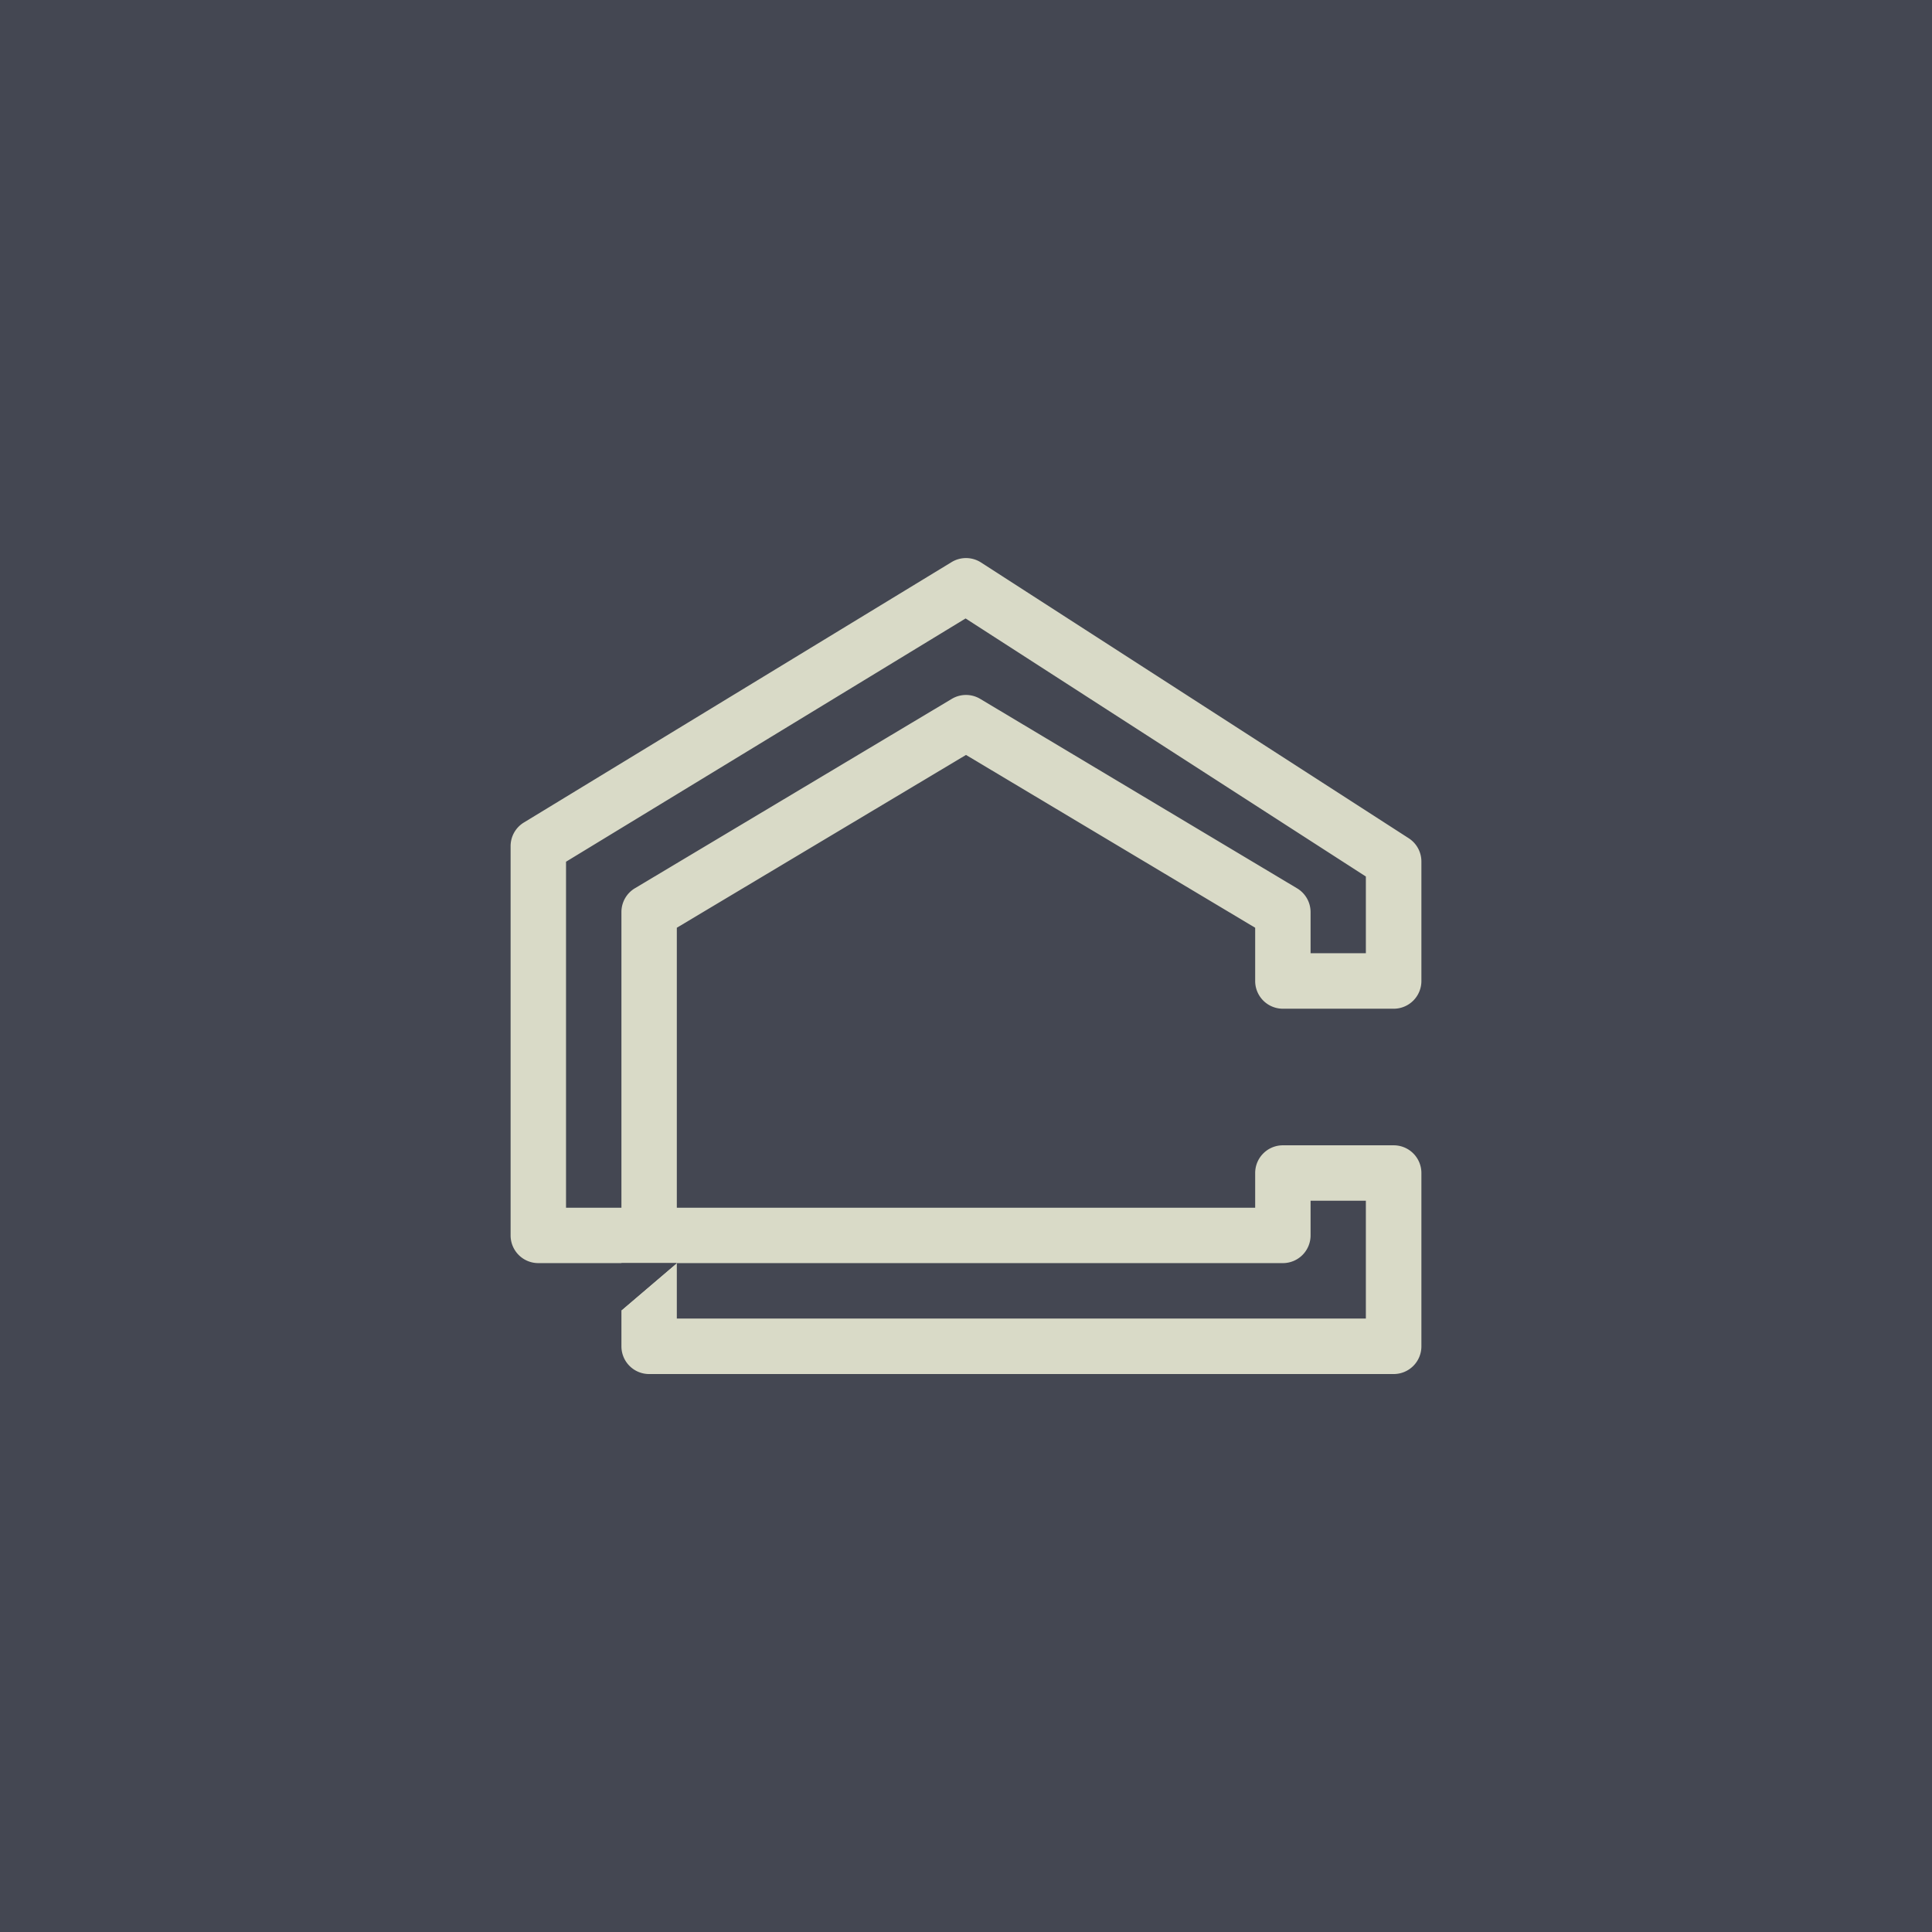
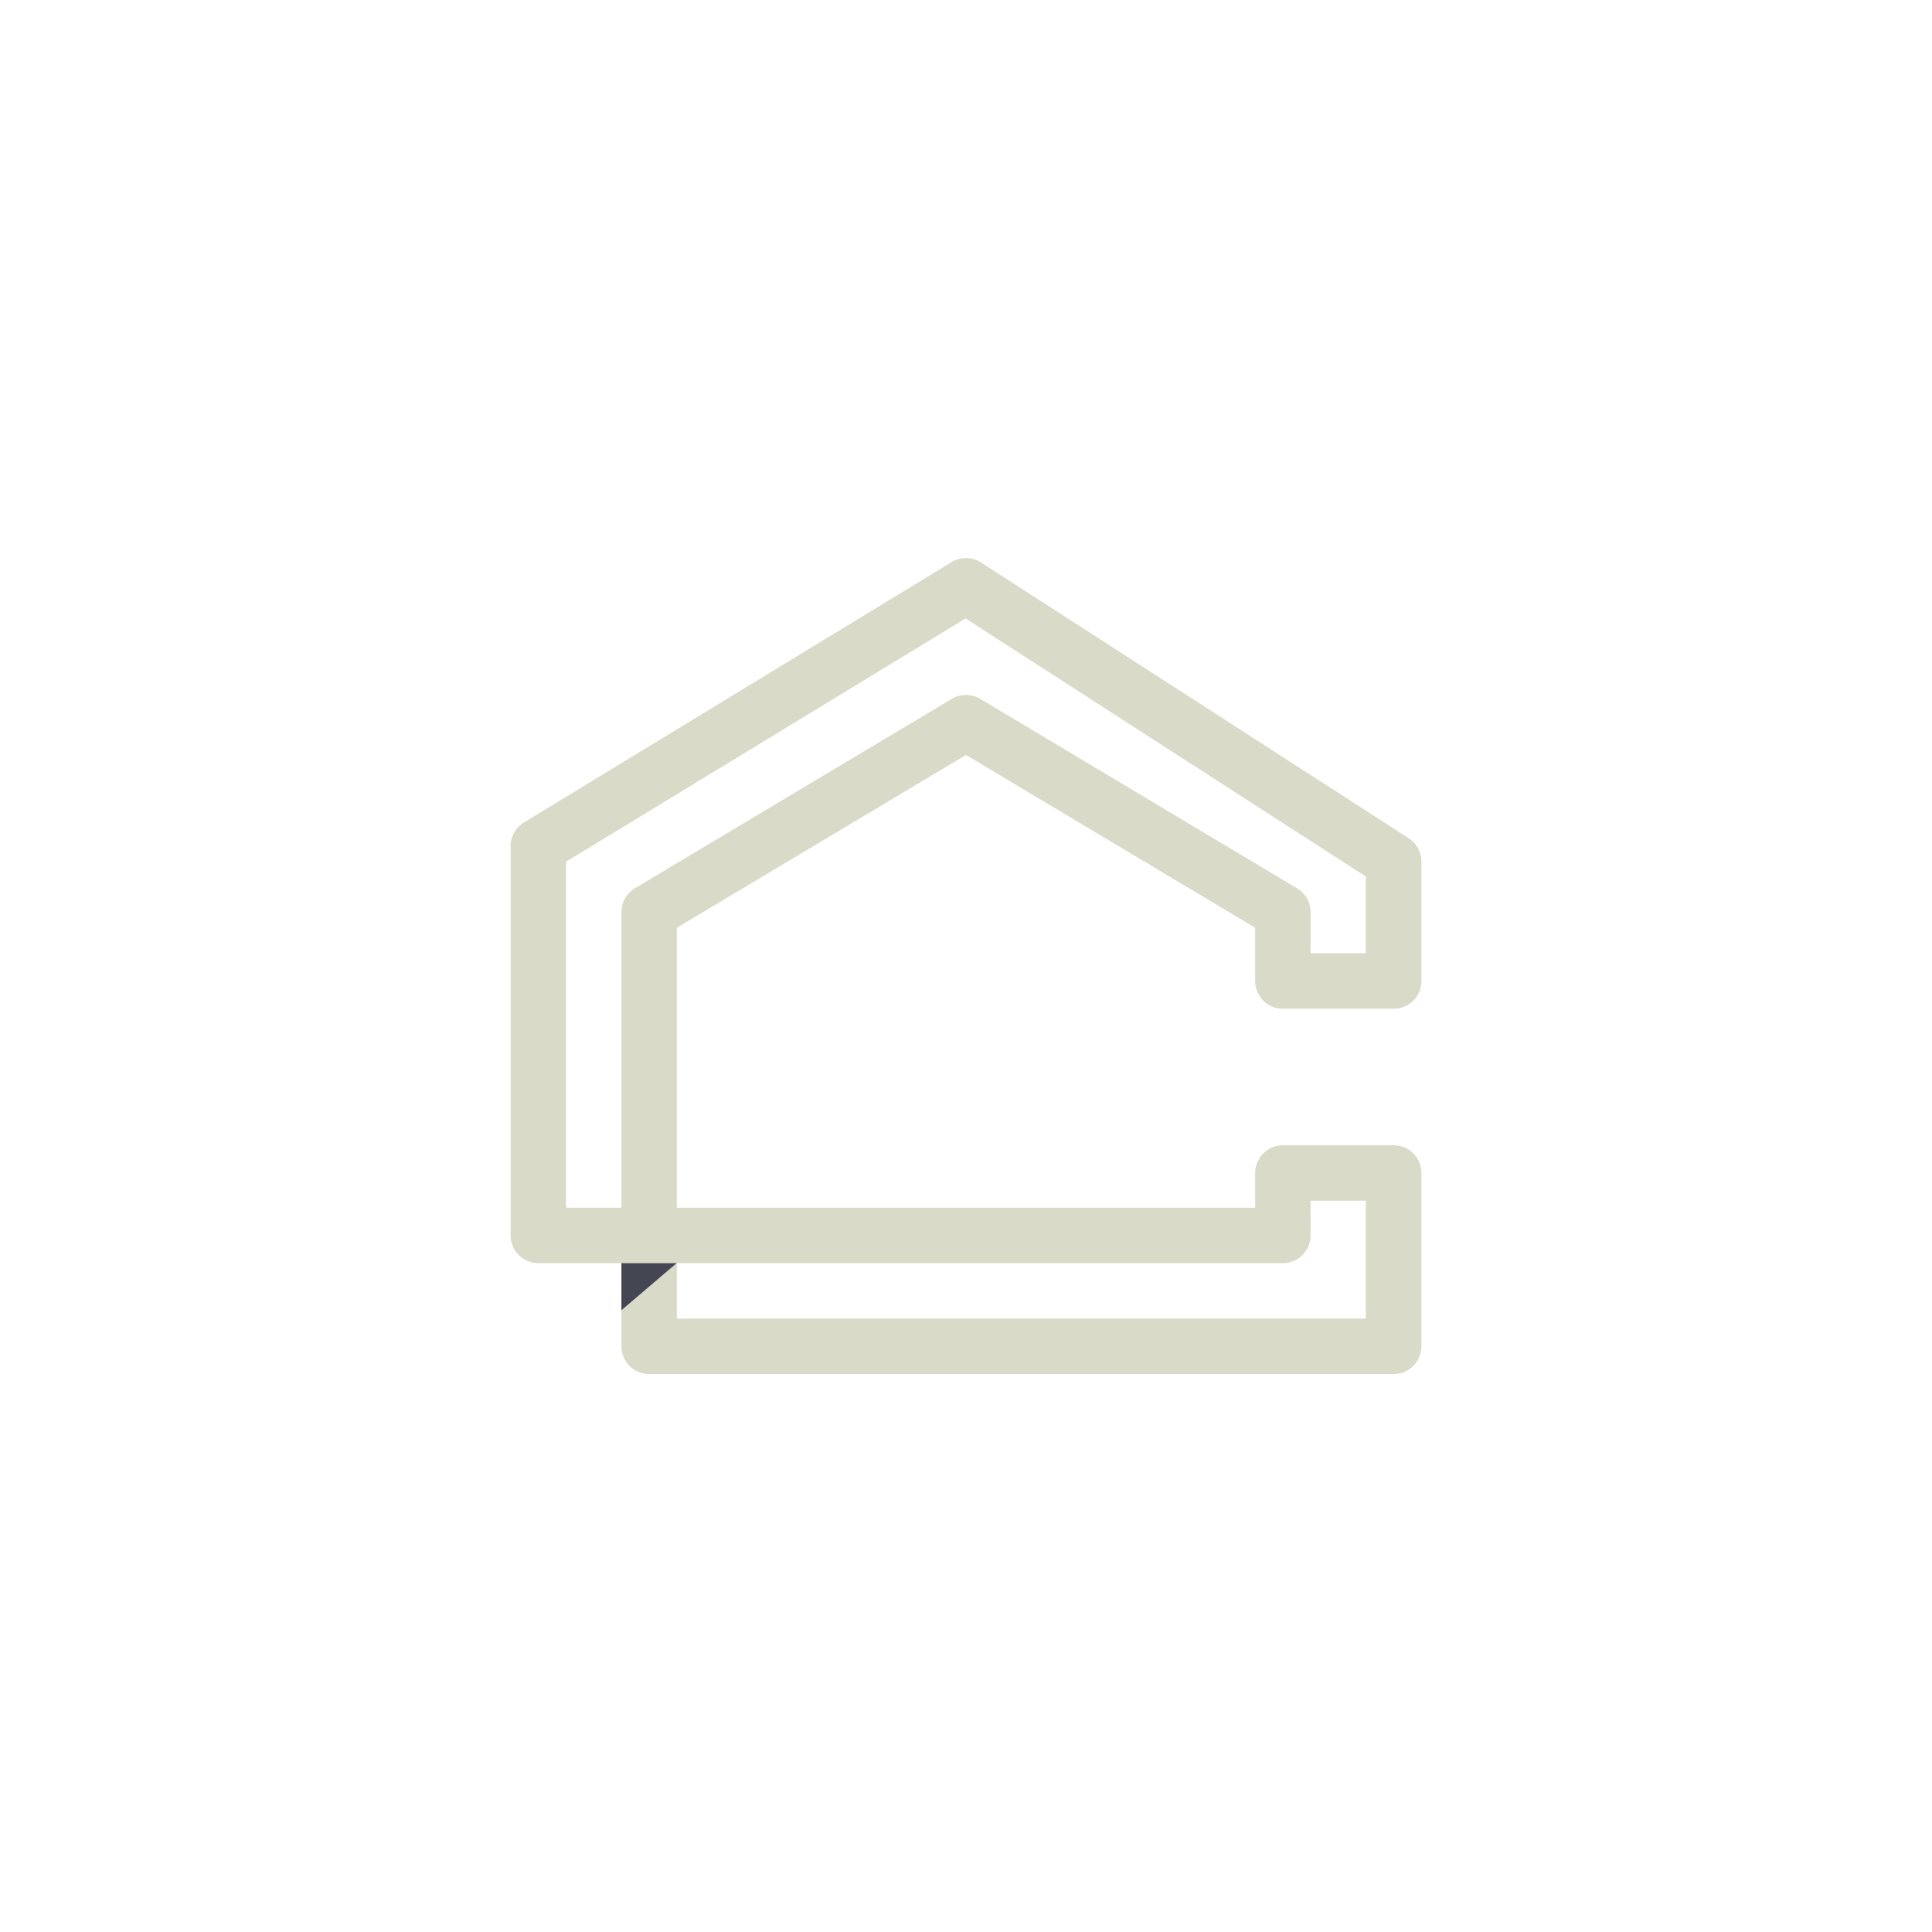
<svg xmlns="http://www.w3.org/2000/svg" id="Capa_1" data-name="Capa 1" viewBox="0 0 708.66 708.66">
  <defs>
    <style>.cls-1{fill:#444752;}.cls-2{fill:#d9dac7;}</style>
  </defs>
-   <rect class="cls-1" width="708.66" height="708.66" />
  <path class="cls-2" d="M511.21,420.1H470.56a10.16,10.16,0,0,0-10.16,10.16V443H248.26V340.3l106.07-63.39L460.4,340.3v19.51A10.16,10.16,0,0,0,470.56,370h40.65a10.16,10.16,0,0,0,10.16-10.16V316a10.16,10.16,0,0,0-4.66-8.54L359.84,206.32a10.17,10.17,0,0,0-10.79-.14L192.17,301.69a10.15,10.15,0,0,0-4.88,8.68V453.15a10.16,10.16,0,0,0,10.17,10.16h50.77l-20.29,17.3V493.8A10.16,10.16,0,0,0,238.1,504H511.21a10.16,10.16,0,0,0,10.16-10.16V430.26A10.16,10.16,0,0,0,511.21,420.1ZM232.89,325.81a10.16,10.16,0,0,0-4.95,8.72V443H207.62V316.08l146.56-89.23L501,321.51v28.14H480.72V334.53a10.16,10.16,0,0,0-5-8.72L359.54,256.35a10.15,10.15,0,0,0-10.42,0ZM501,483.64H248.26V463.31h222.3a10.16,10.16,0,0,0,10.16-10.16V440.42H501Z" transform="translate(0 0)" />
  <polygon class="cls-1" points="227.94 463.31 248.23 463.31 227.94 480.61 227.94 463.31" />
</svg>